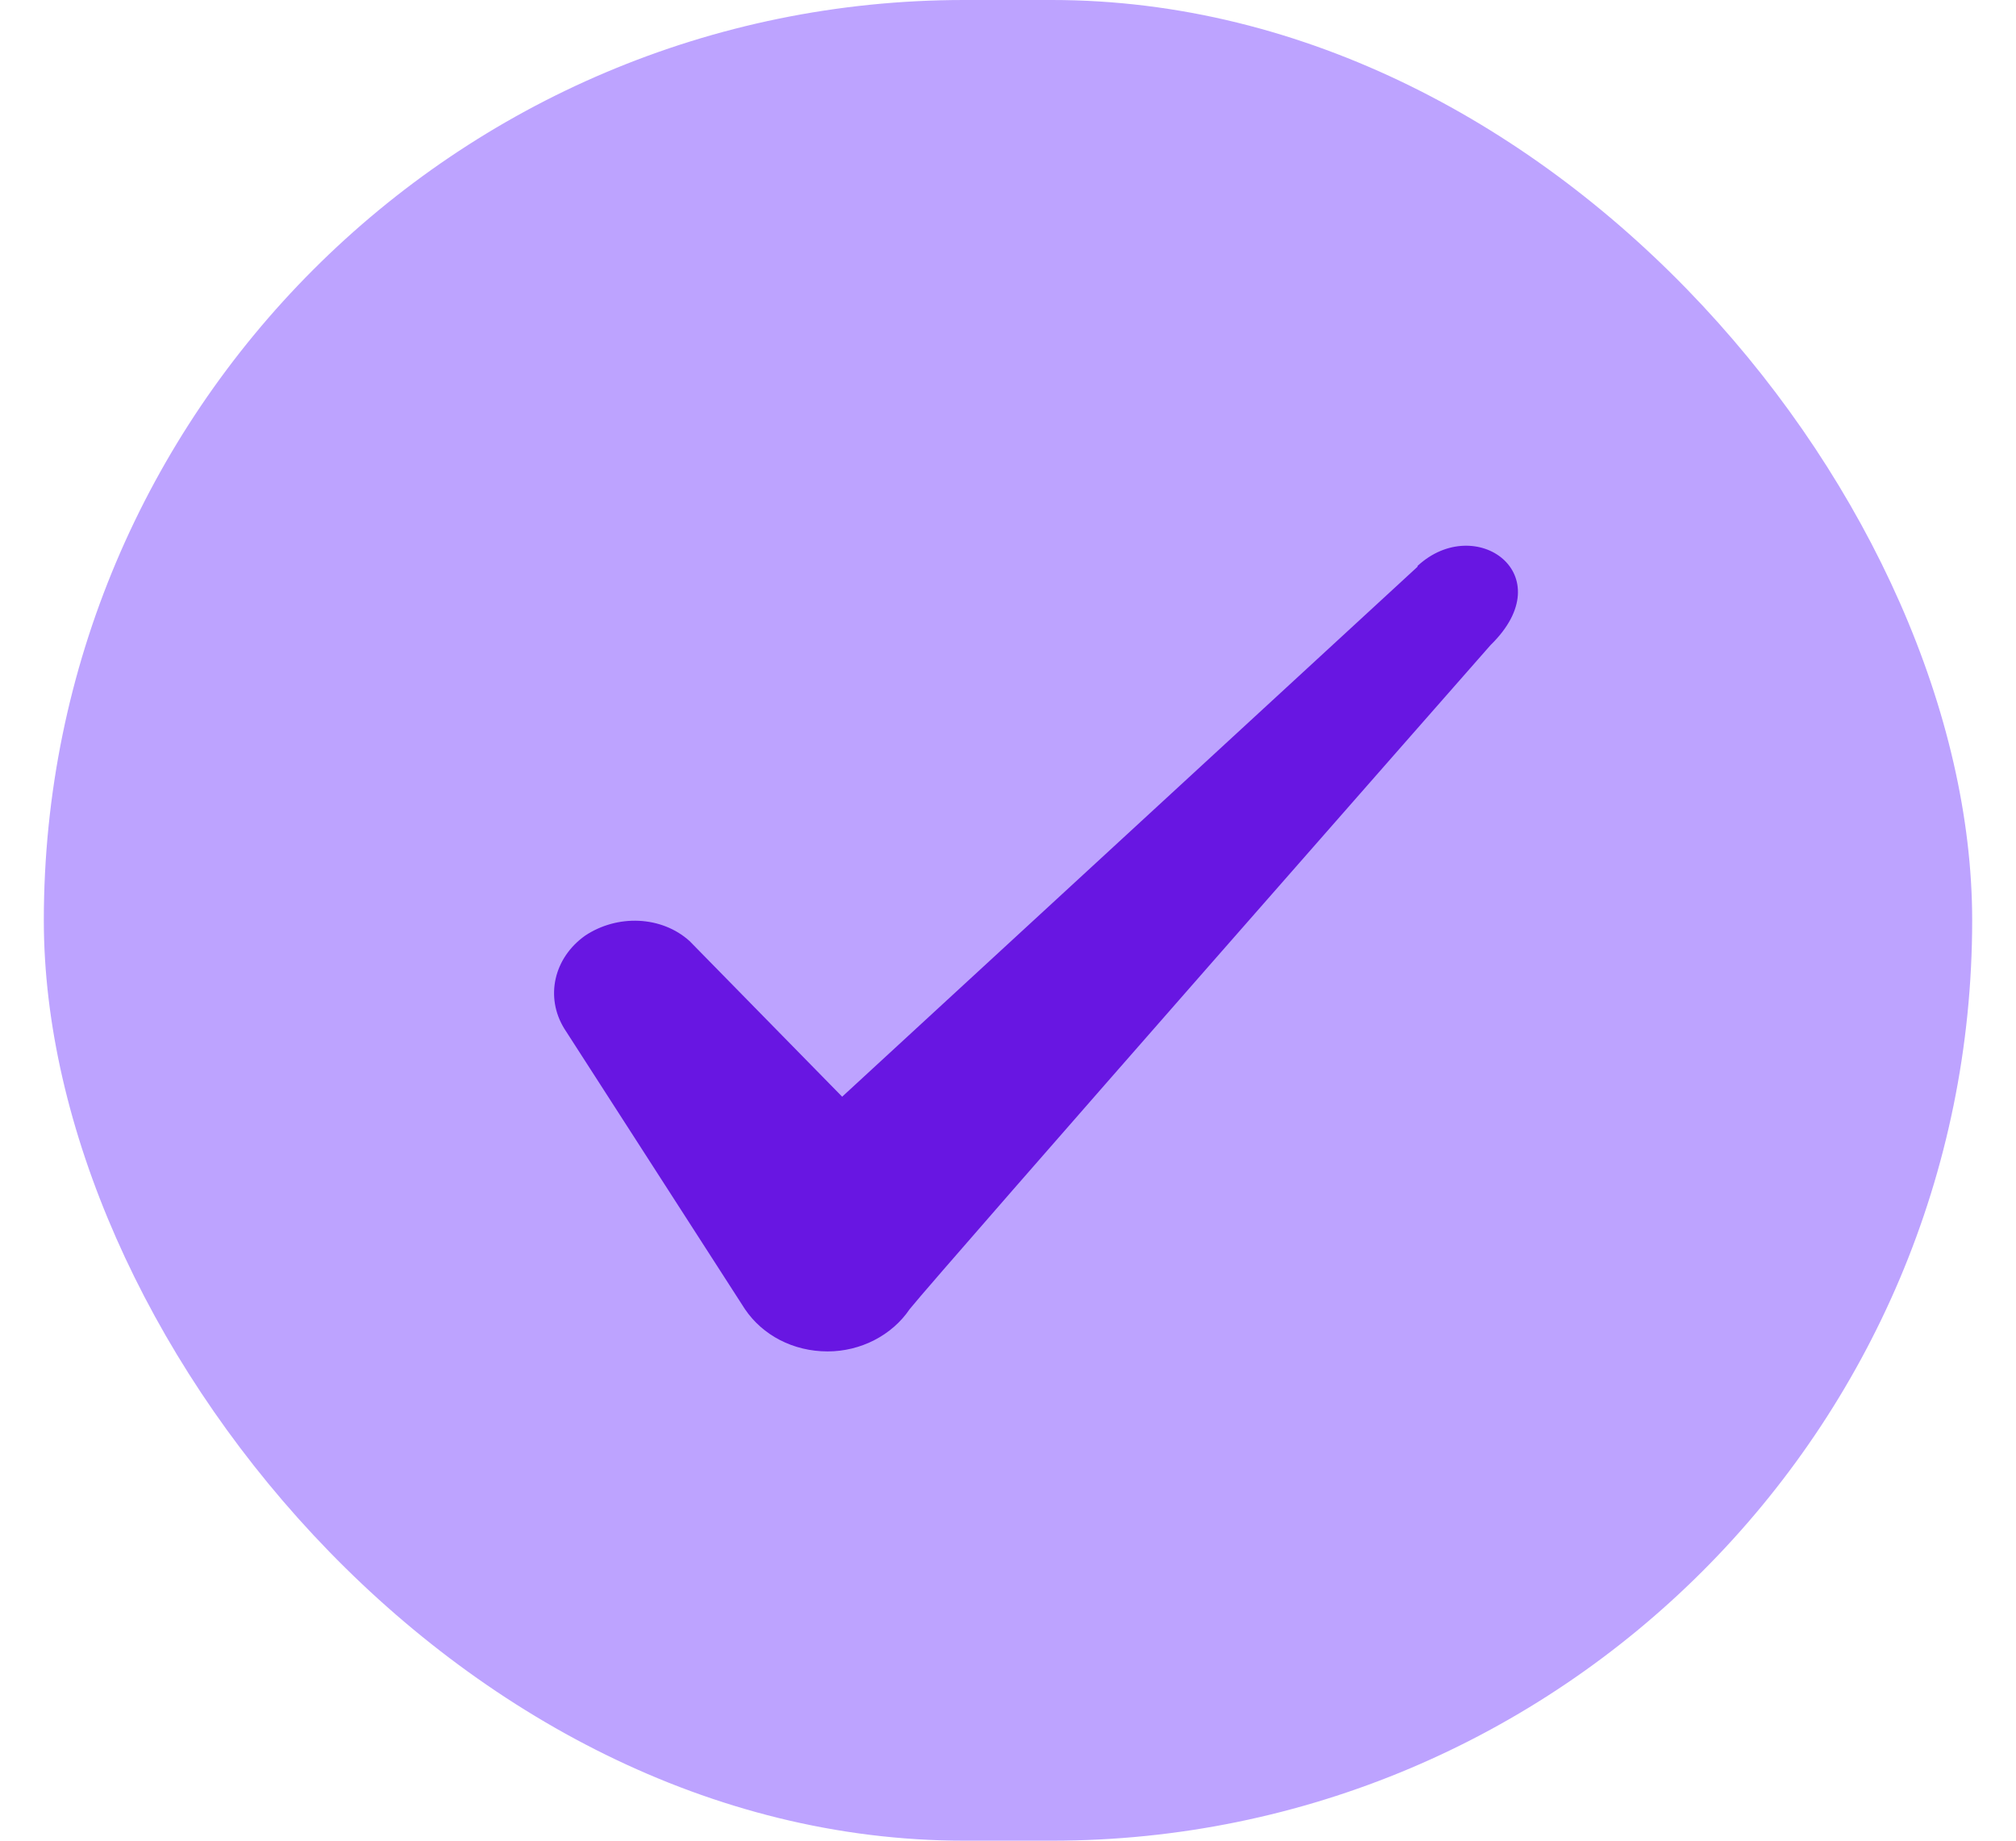
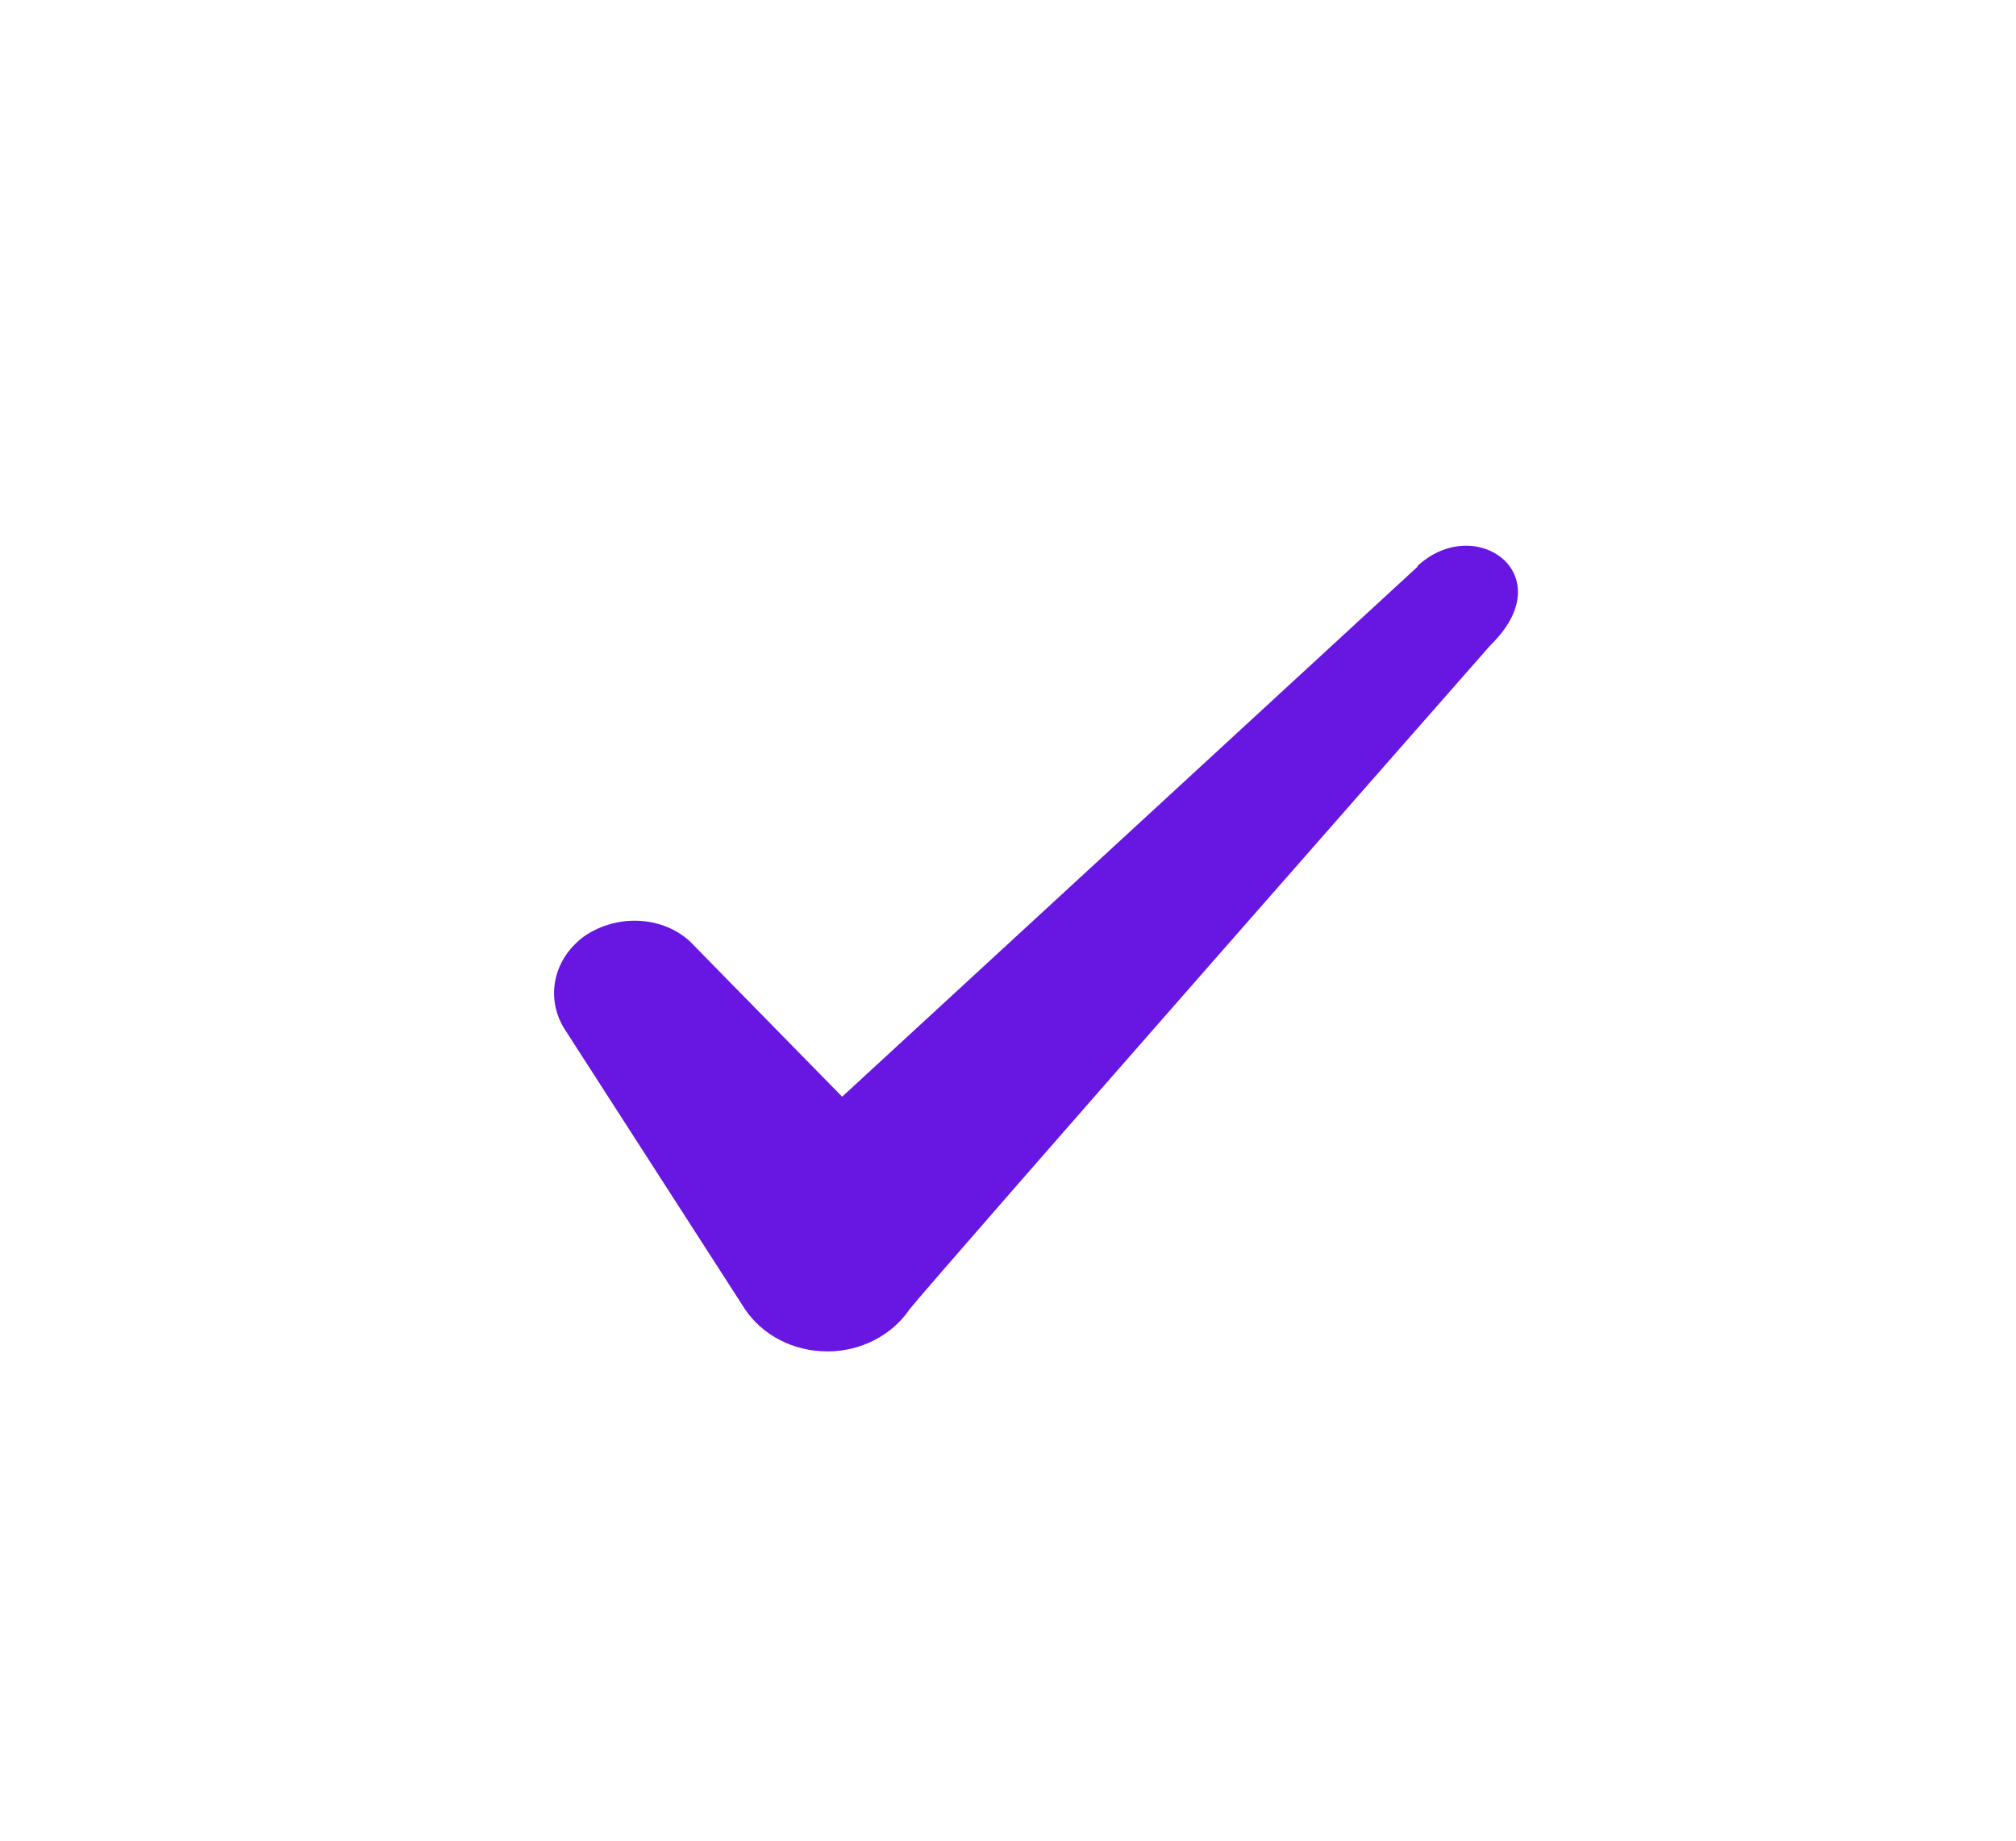
<svg xmlns="http://www.w3.org/2000/svg" width="23" height="21" viewBox="0 0 23 21" fill="none">
-   <rect x="0.5" width="22" height="21" rx="10.5" fill="#BDA3FF" />
  <path fill-rule="evenodd" clip-rule="evenodd" d="M16.172 6.466L9.608 12.512L7.867 10.736C7.546 10.447 7.042 10.43 6.675 10.675C6.318 10.929 6.217 11.375 6.437 11.734L8.499 14.936C8.701 15.234 9.049 15.418 9.443 15.418C9.819 15.418 10.177 15.234 10.378 14.936C10.708 14.525 17.006 7.359 17.006 7.359C17.831 6.554 16.832 5.845 16.172 6.457V6.466Z" fill="#6816E2" />
</svg>